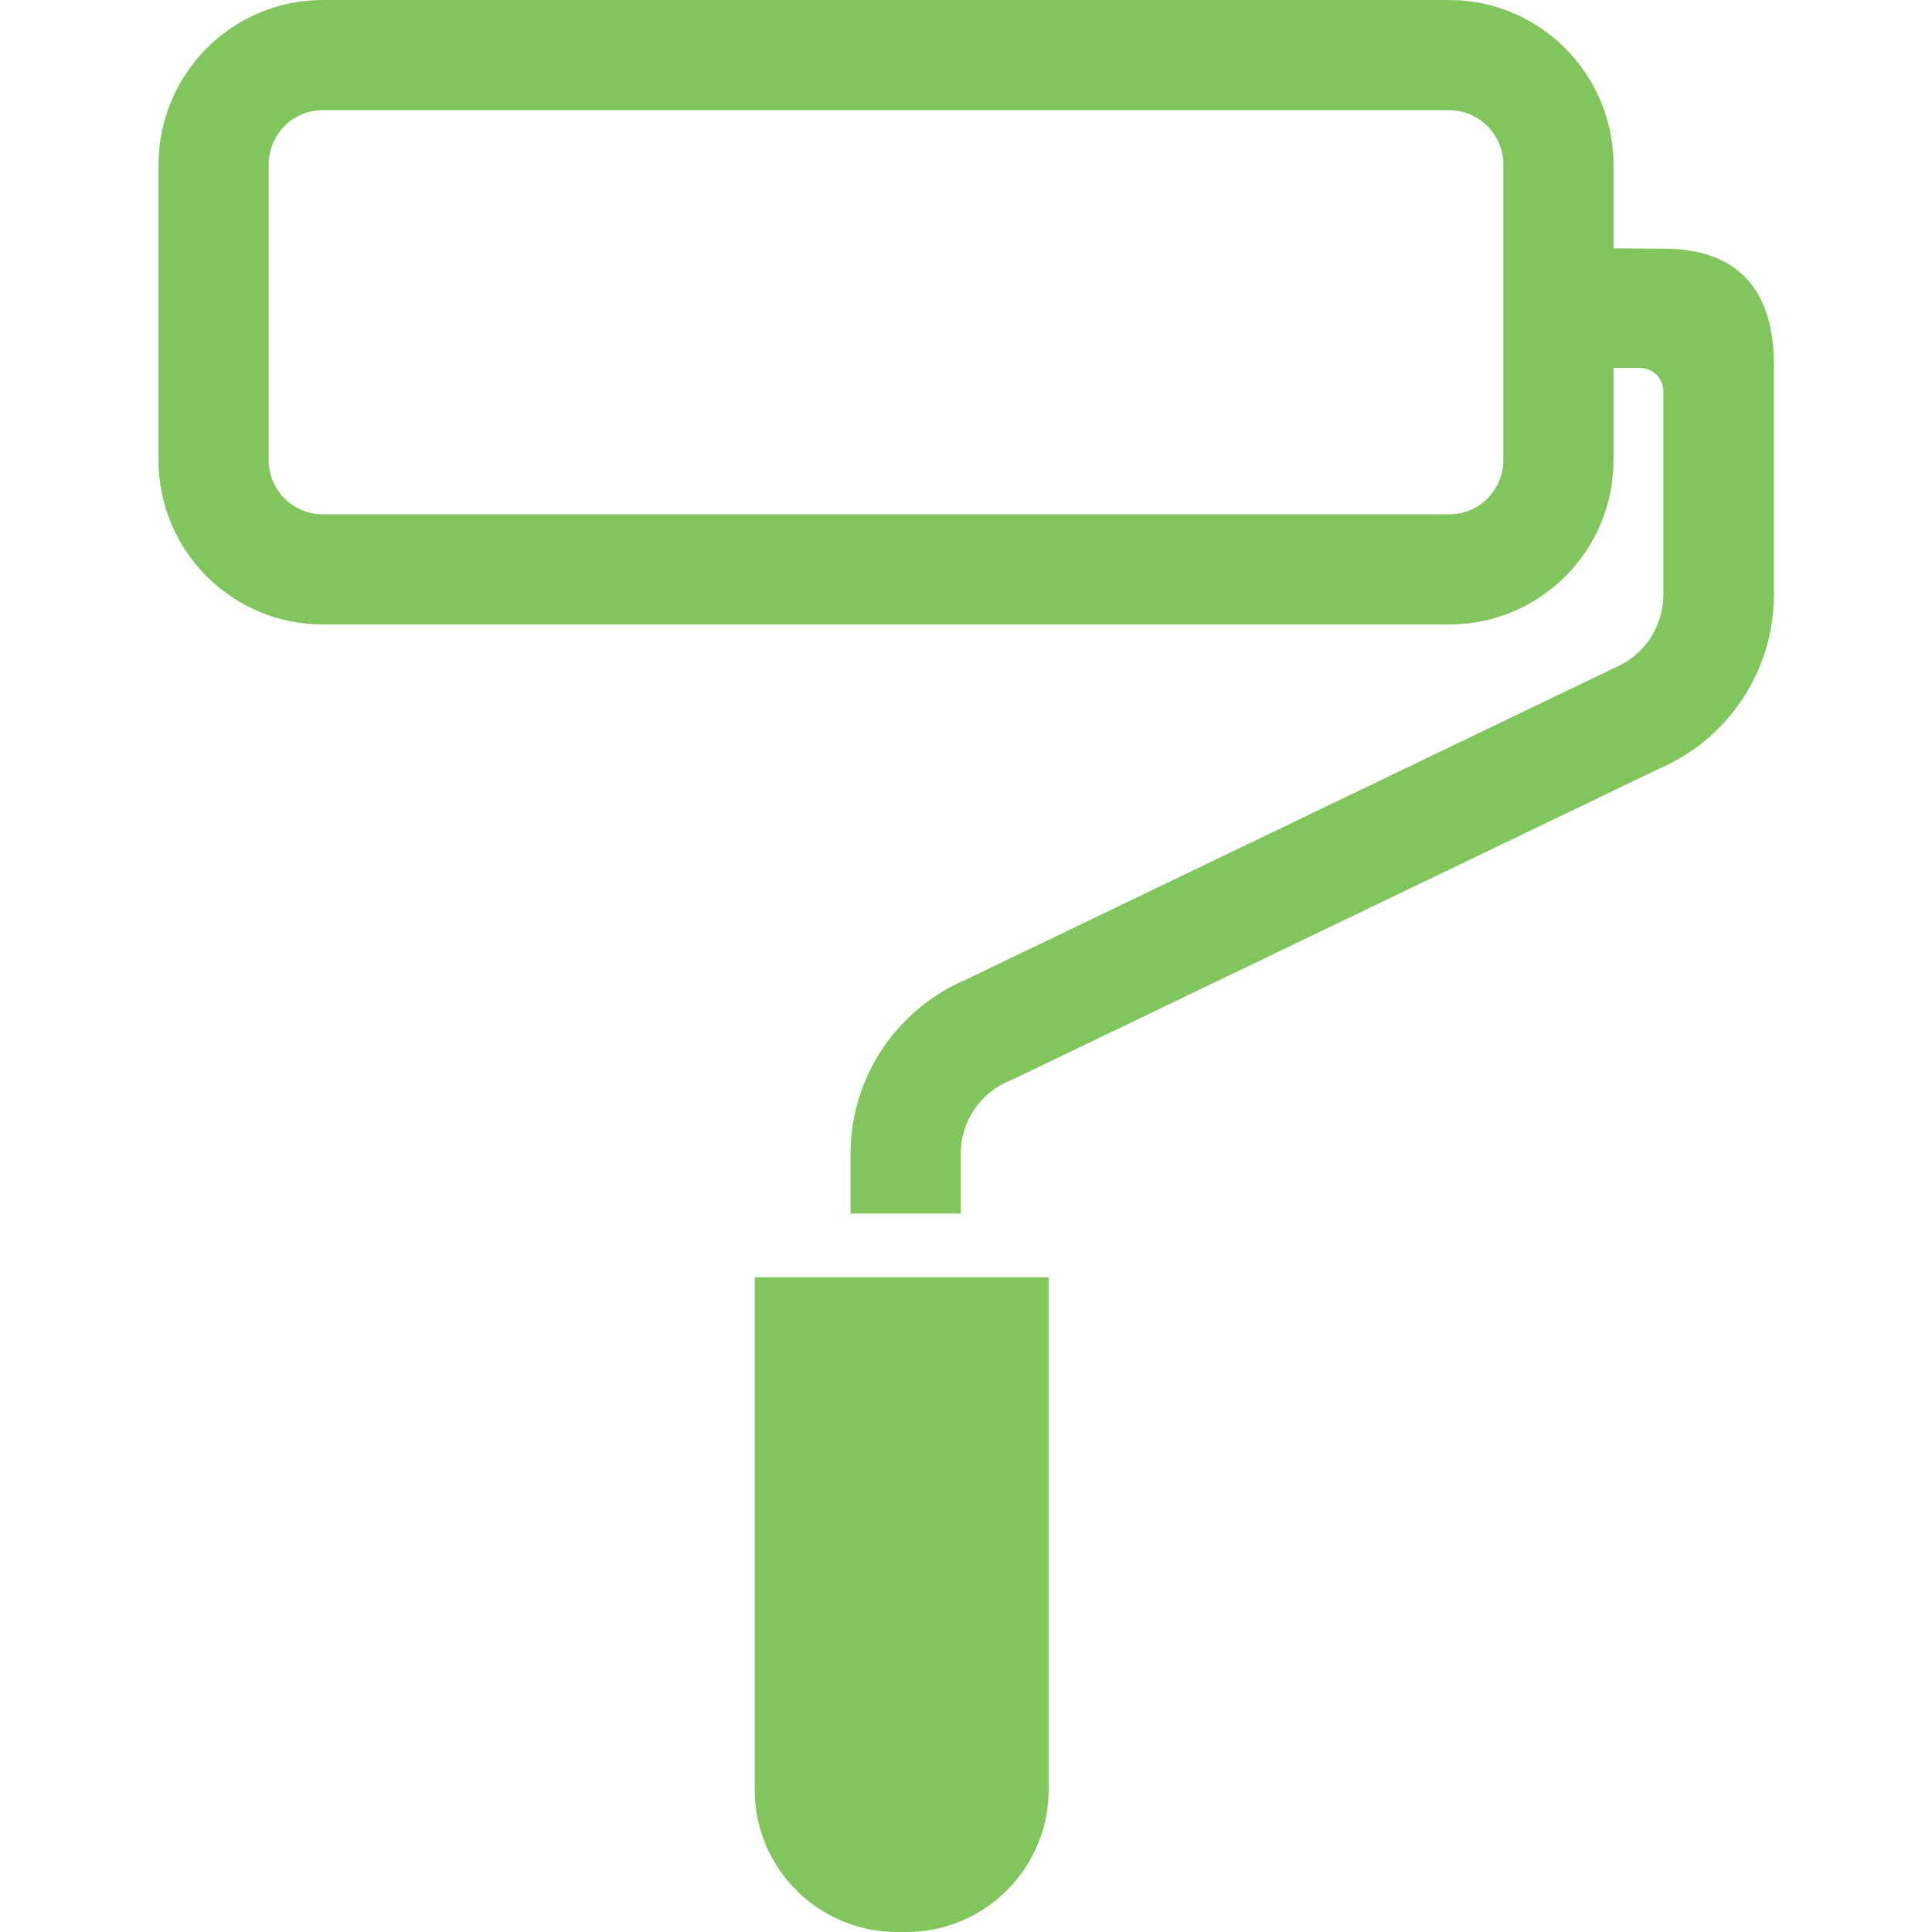
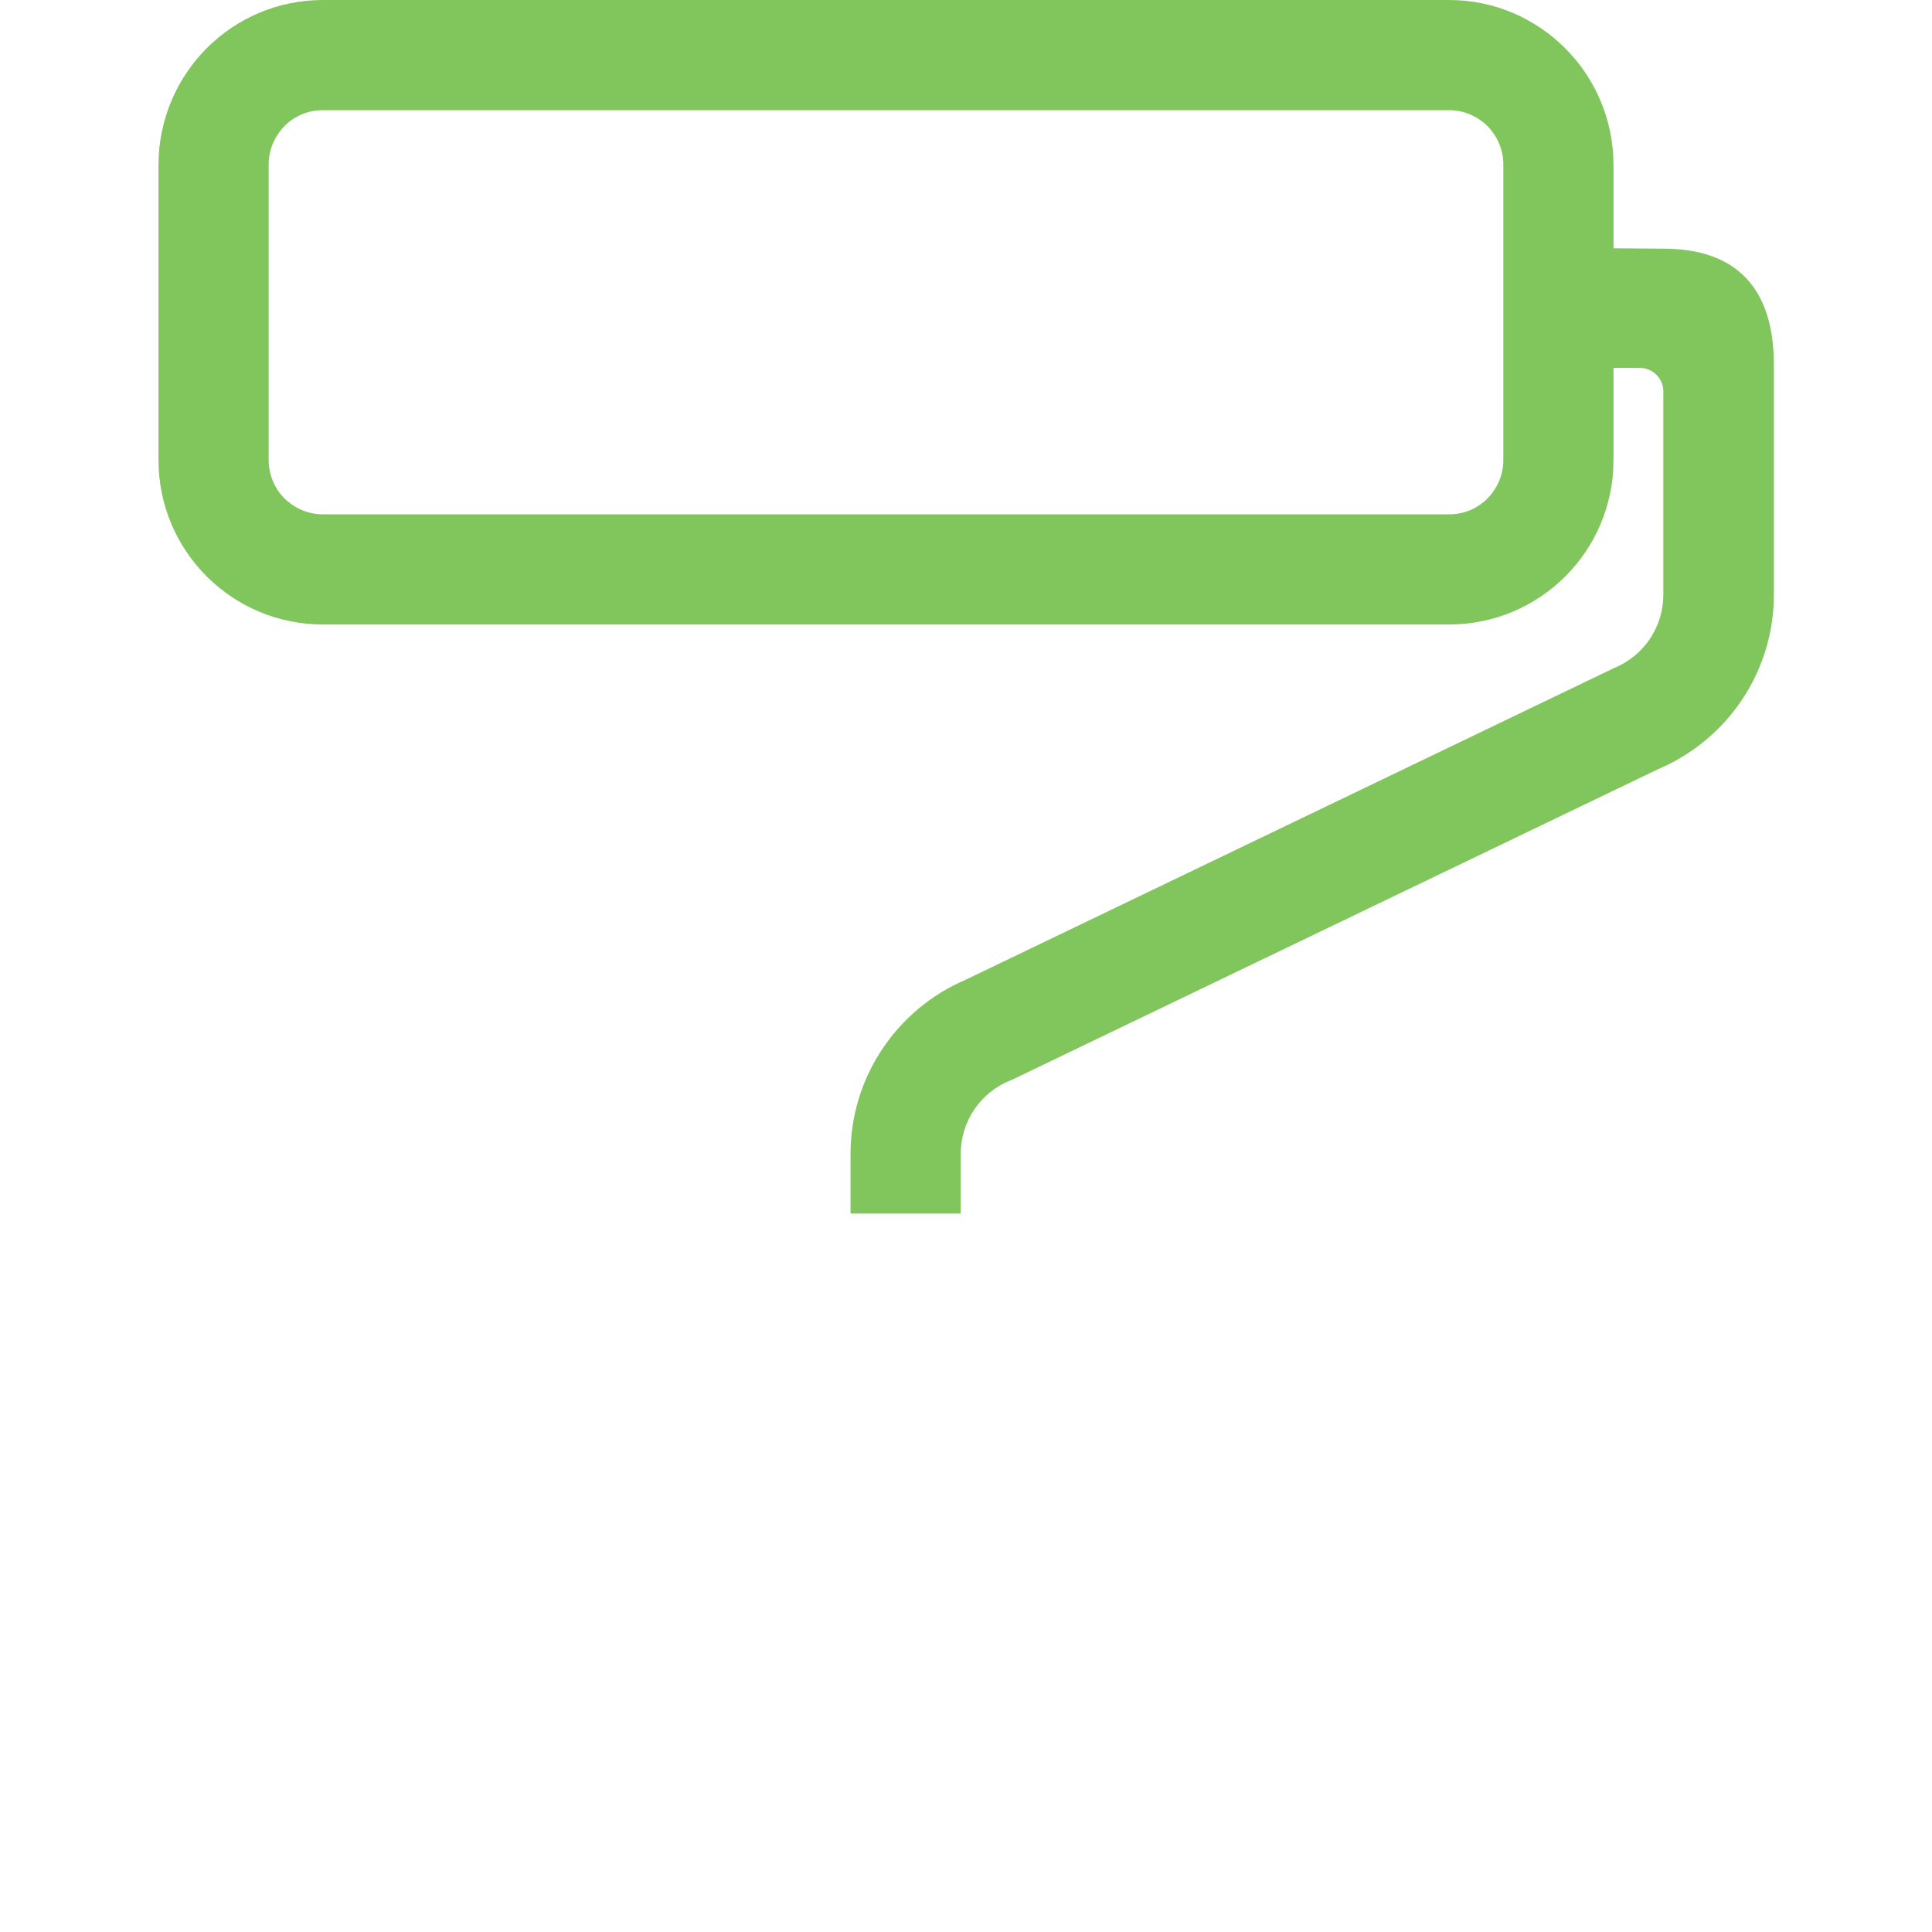
<svg xmlns="http://www.w3.org/2000/svg" version="1.1" id="_x32_" x="0px" y="0px" viewBox="0 0 512 512" style="enable-background:new 0 0 512 512;" xml:space="preserve">
  <style type="text/css">
	.st0{fill:#81C55D;}
</style>
  <g>
-     <path class="st0" d="M200,474.3c0,20.8,16.9,37.7,37.7,37.7h2.5c20.8,0,37.7-16.9,37.7-37.7V338.5H200V474.3z" />
    <path class="st0" d="M440.8,65.9L440.8,65.9l-13.2-0.1V43.6C427.5,19.5,408,0,384,0H85.6C61.5,0,42.1,19.5,42,43.6v78.3   c0,24.1,19.5,43.6,43.6,43.6H384c24.1,0,43.6-19.5,43.6-43.6V97.5h7c3.4,0,6.2,2.8,6.2,6.2v7.8v46.1c0,8.6-5.2,16.3-13.2,19.5   l-0.4,0.2l-171.2,82.3l0,0c-18.5,7.9-30.6,26-30.6,46.2v15.8h29.2v-15.8c0-8.6,5.2-16.3,13.2-19.5l0.5-0.2l171.2-82.3l0,0   c18.5-7.9,30.6-26,30.6-46.2V96.4C470,76.2,460,65.9,440.8,65.9z M398.4,121.9c0,4-1.6,7.5-4.2,10.2c-2.6,2.6-6.1,4.2-10.2,4.2   H85.6c-4,0-7.5-1.6-10.2-4.2c-2.6-2.6-4.2-6.2-4.2-10.2V43.6c0-4,1.6-7.5,4.2-10.2c2.6-2.6,6.1-4.2,10.2-4.2H384   c4,0,7.5,1.6,10.2,4.2c2.6,2.7,4.2,6.2,4.2,10.2L398.4,121.9L398.4,121.9z" />
  </g>
</svg>